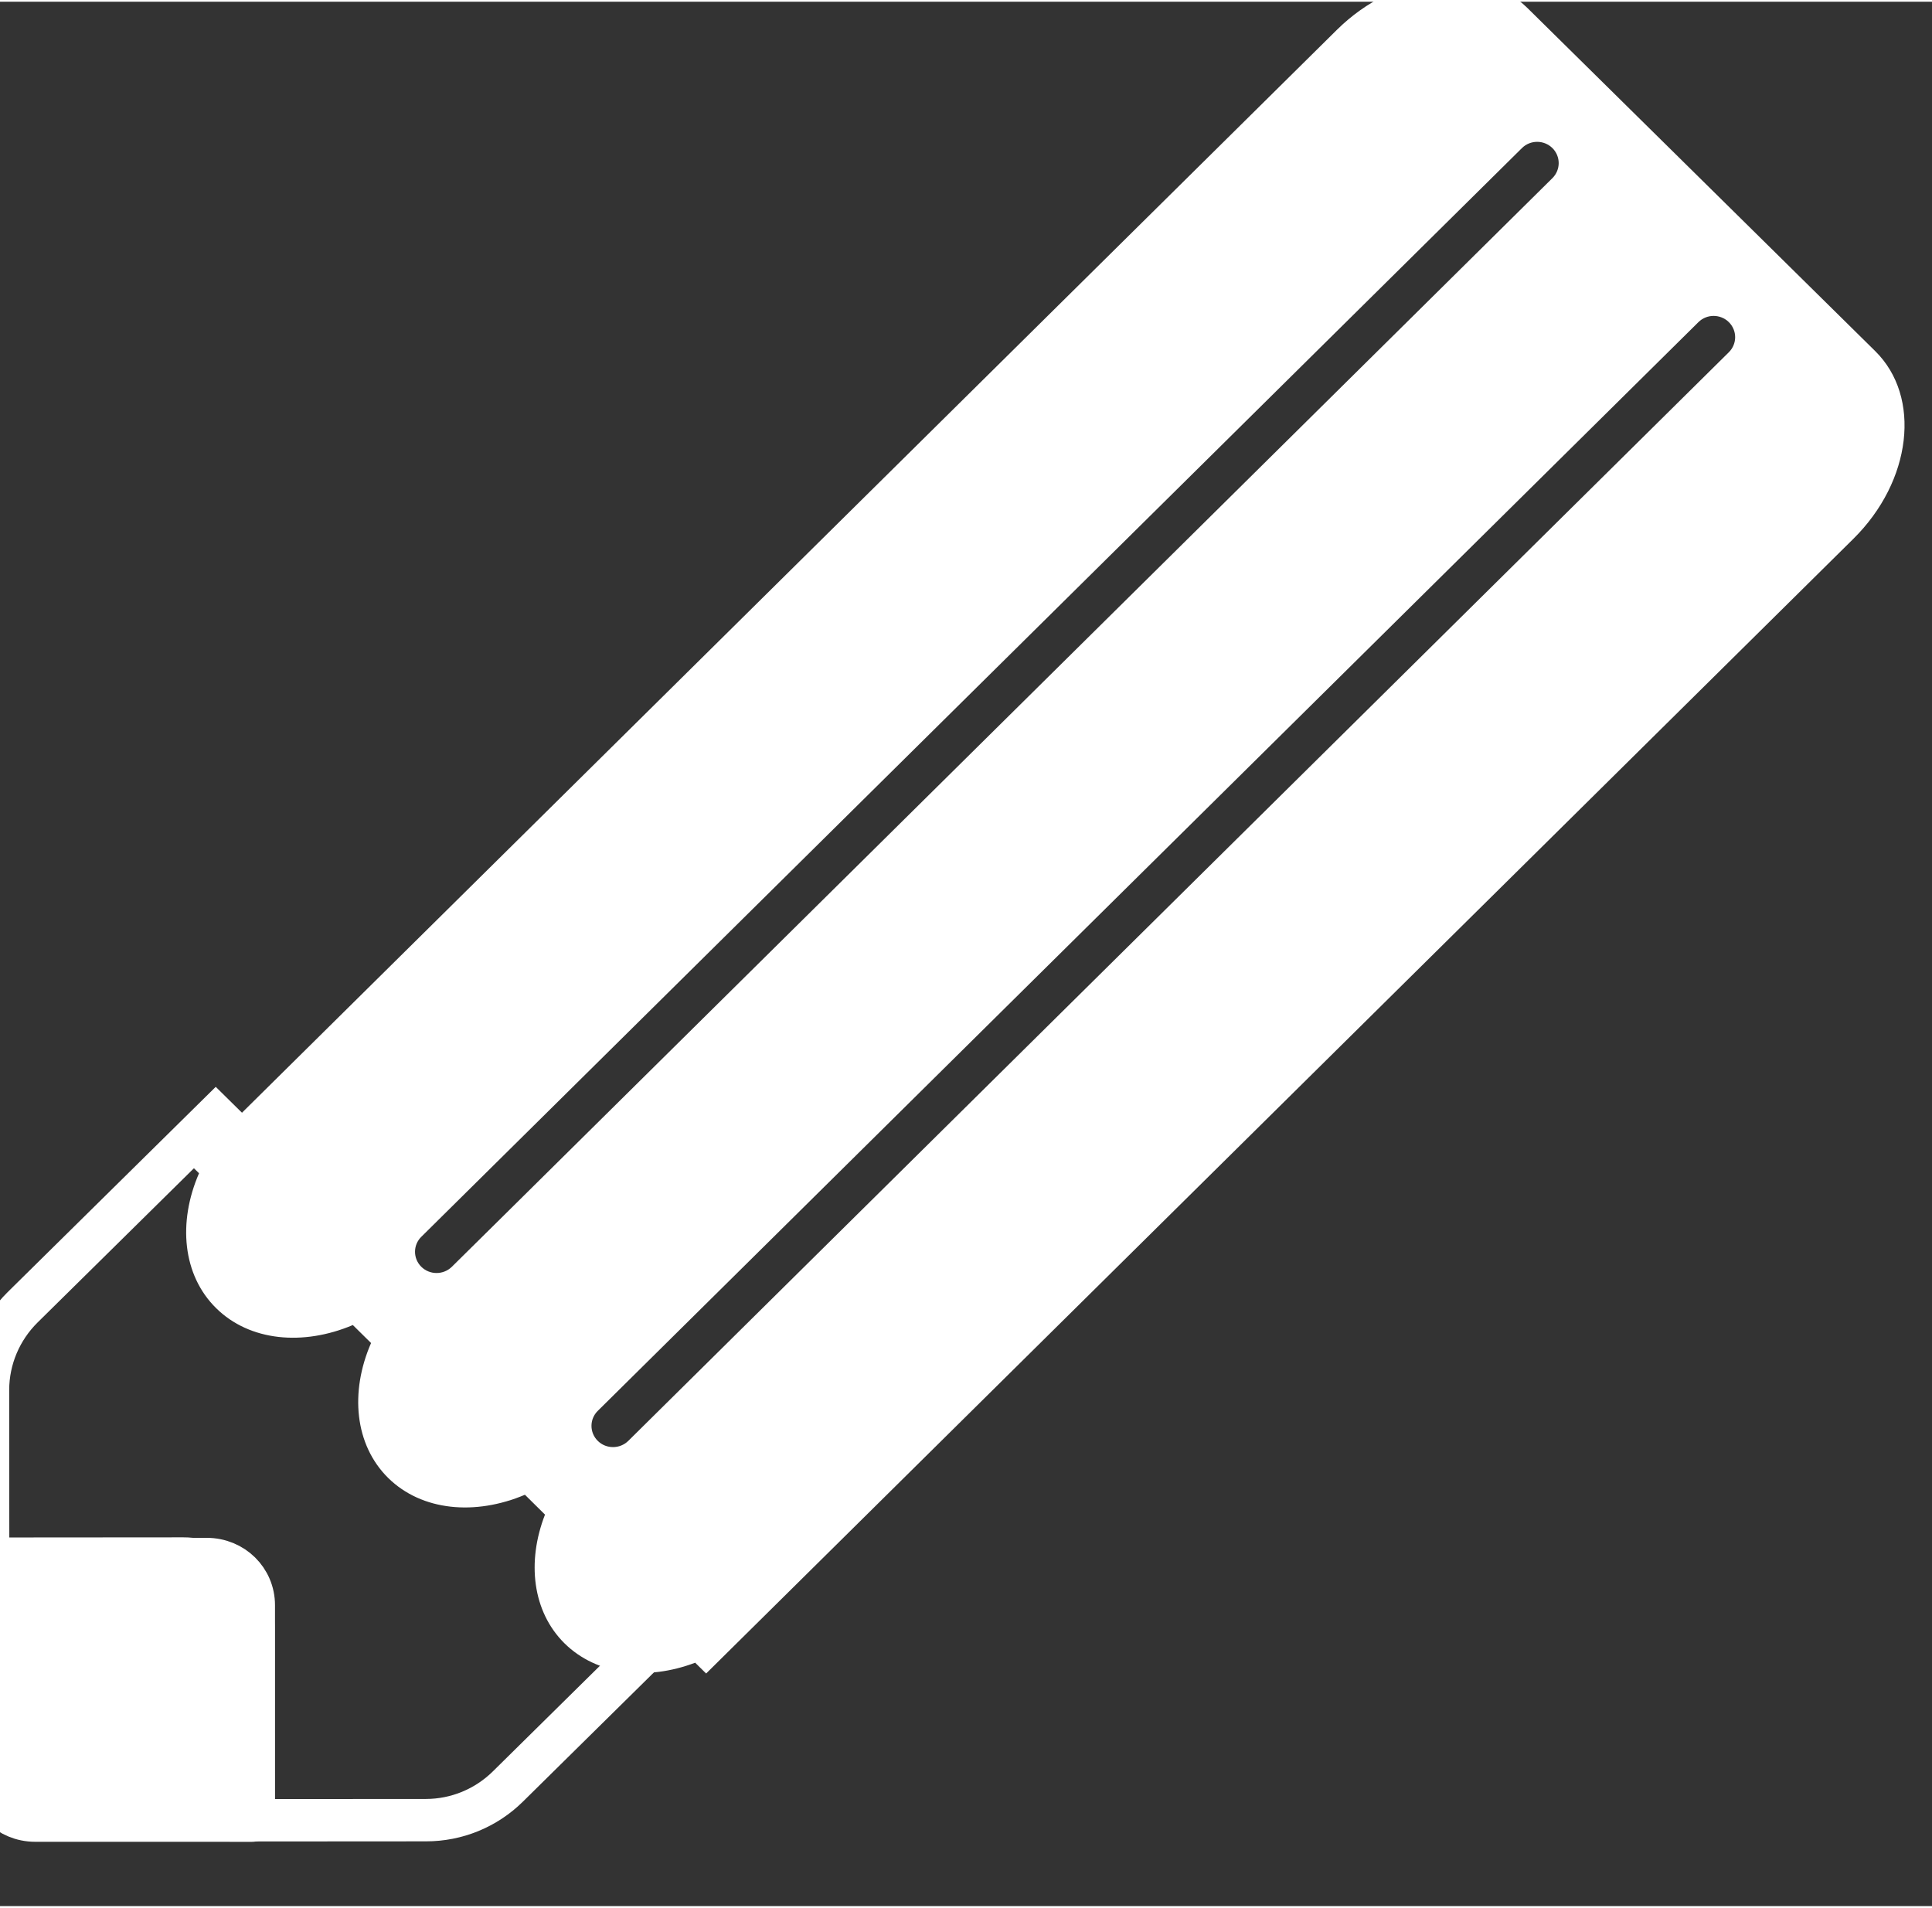
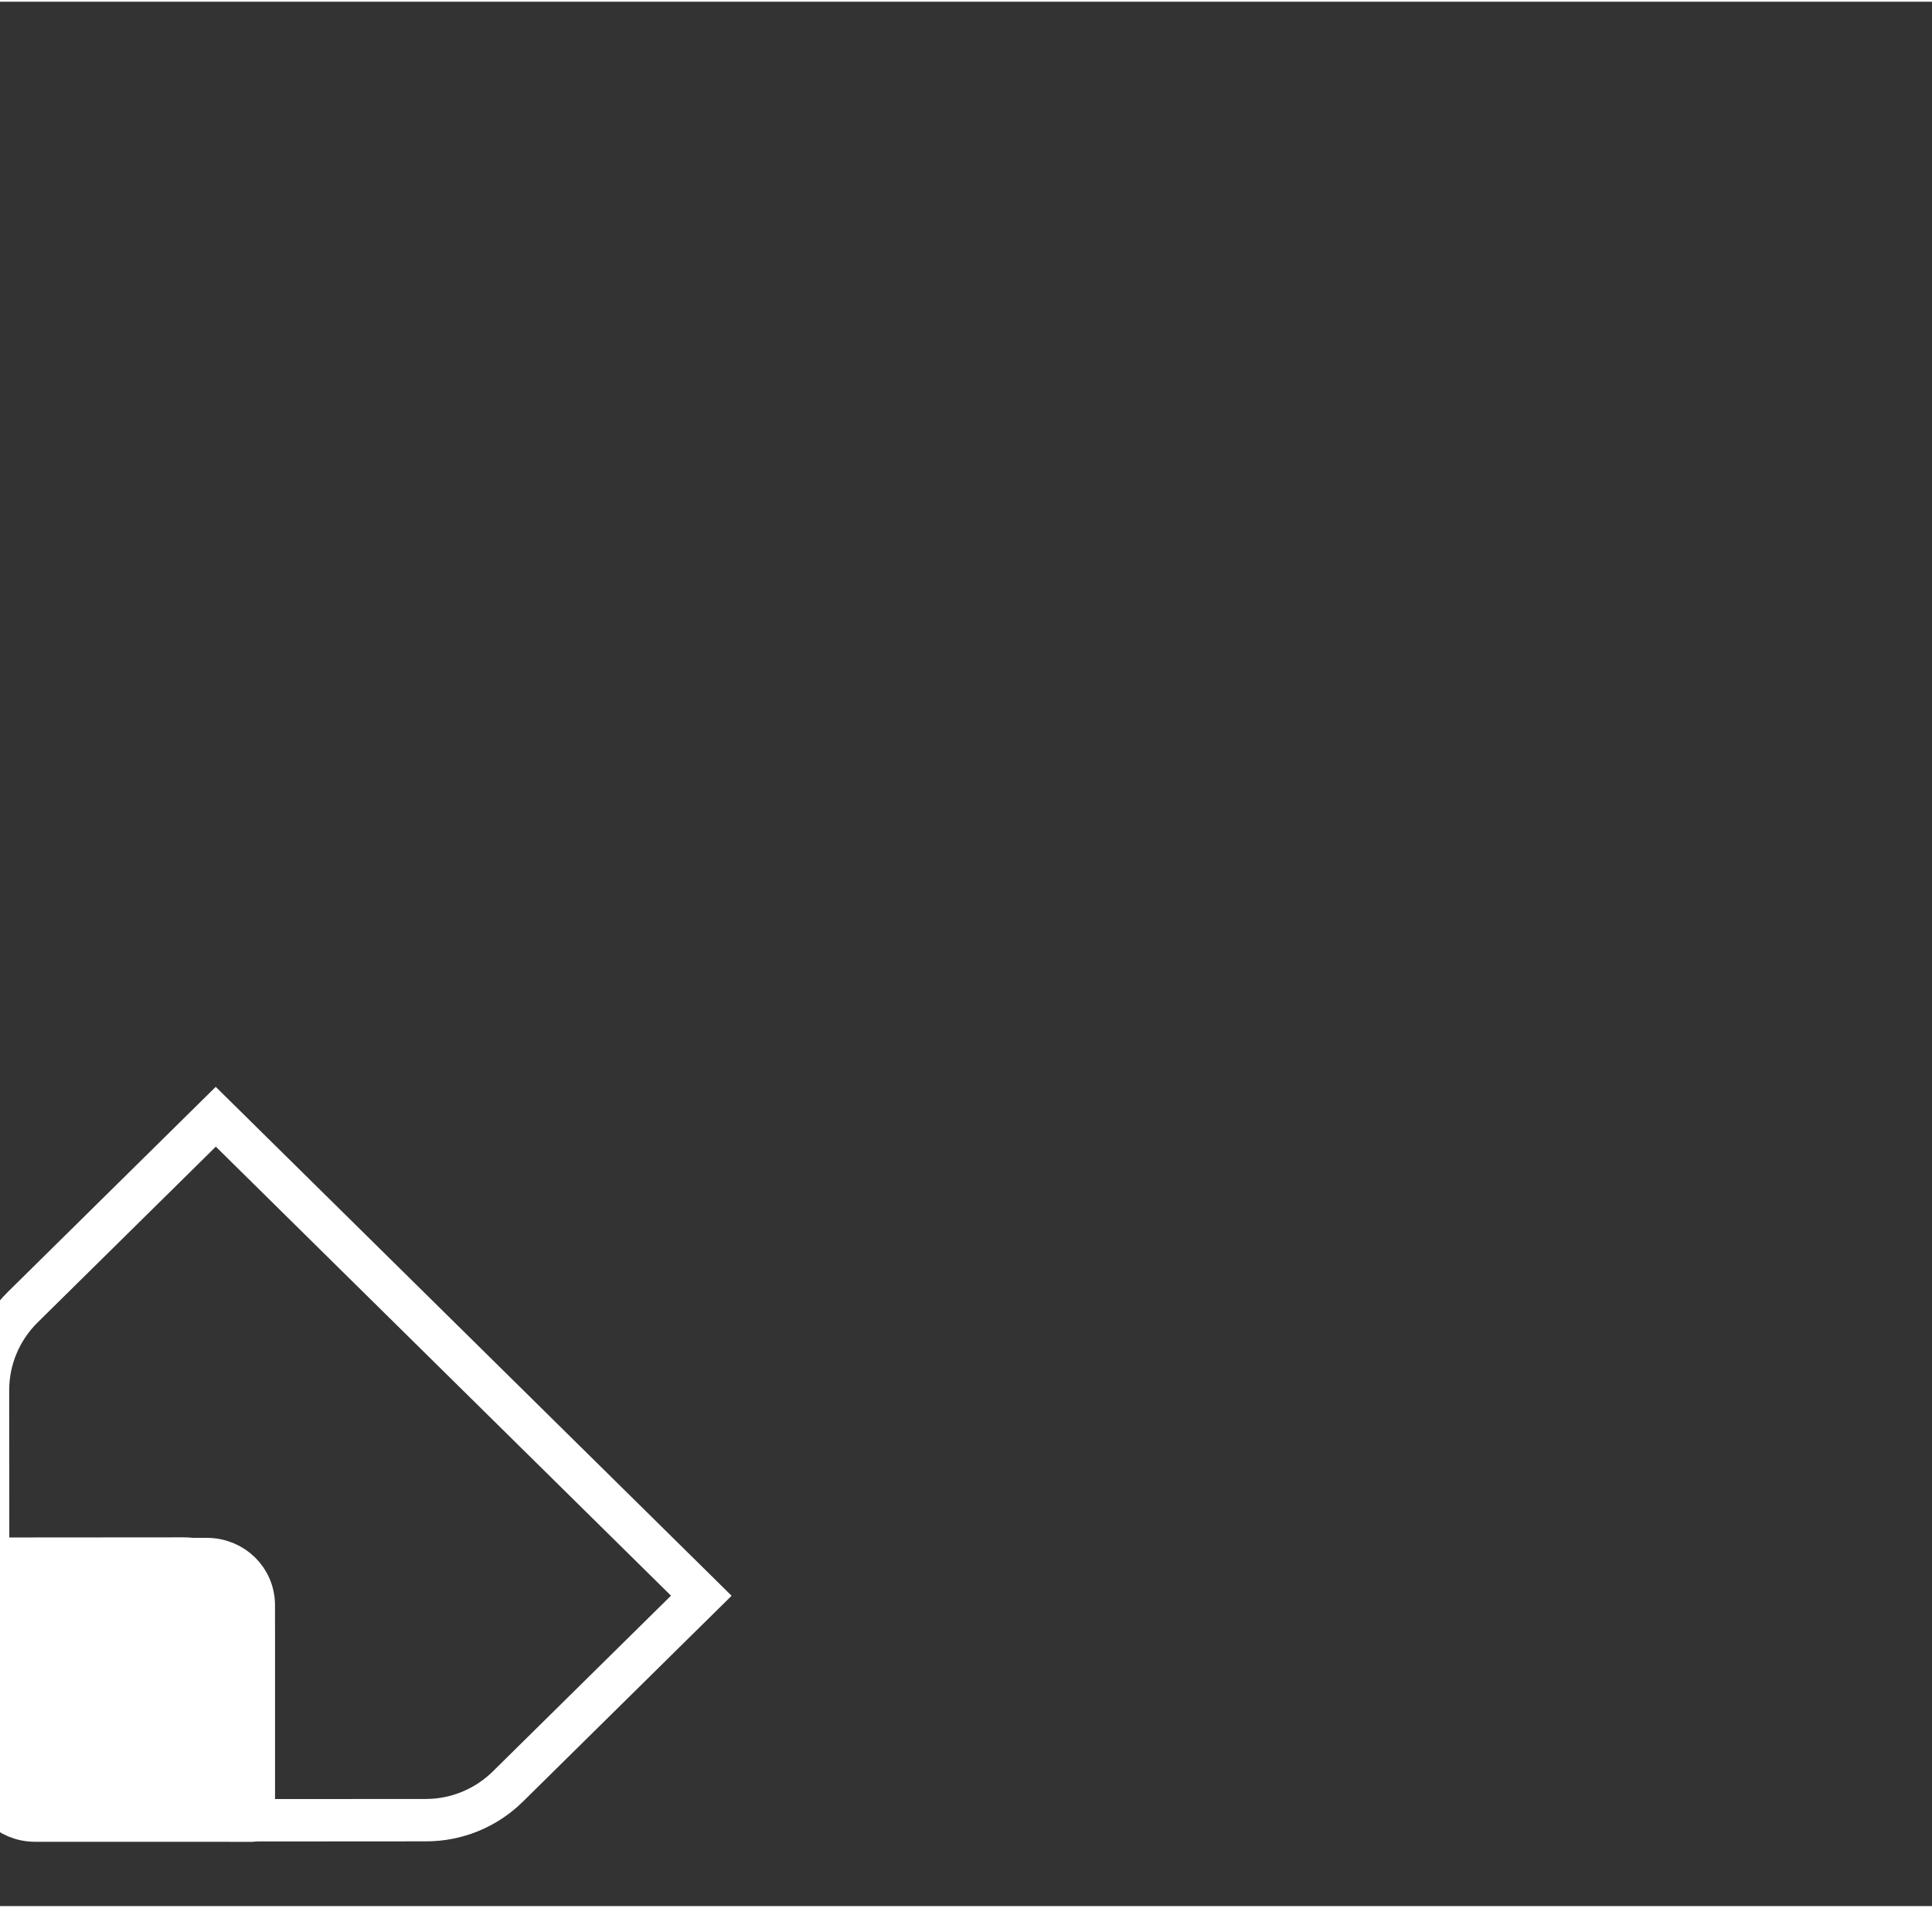
<svg xmlns="http://www.w3.org/2000/svg" width="80" height="79" viewBox="0 0 70 69" version="1.1" xml:space="preserve" style="fill-rule:evenodd;clip-rule:evenodd;stroke-linecap:round;stroke-linejoin:round;stroke-miterlimit:1;">
  <rect x="0" y="0" width="70" height="69" fill="#333333" stroke="none" />
  <g transform="matrix(1,0,0,1,-3169.43,-2648.09)">
    <g transform="matrix(0.223,0,0,0.22,2621.62,2223.48)">
      <g transform="matrix(4.519,0,0,4.519,5222.59,-10024.1)">
        <g>
          <g transform="matrix(-0.642,-0.642,0.69,-0.69,-2333.33,1676.22)">
            <path d="M-2153.98,502.49L-2147.91,508.137C-2147.16,508.835 -2145.95,508.835 -2145.2,508.137L-2139.13,502.49C-2139.13,502.49 -2135.82,505.575 -2133.74,507.505C-2132.7,508.477 -2132.11,509.793 -2132.11,511.159C-2132.11,514.843 -2132.11,522 -2132.11,522L-2161,522L-2161,511.123C-2161,509.778 -2160.43,508.494 -2159.41,507.549C-2157.34,505.622 -2153.98,502.49 -2153.98,502.49ZM-2133.81,520.423L-2133.81,511.14C-2133.81,510.196 -2134.21,509.286 -2134.93,508.614L-2139.12,504.721L-2143.99,509.259C-2145.4,510.572 -2147.69,510.559 -2149.11,509.246L-2153.97,504.721L-2158.21,508.671C-2158.91,509.324 -2159.3,510.212 -2159.3,511.142L-2159.3,520.423L-2133.81,520.423Z" style="fill:white;" />
          </g>
          <g transform="matrix(-0.642,-0.642,0.69,-0.69,-2332.55,1675.46)">
            <path d="M-2153.98,502.49L-2147.91,496.844C-2147.16,496.146 -2145.95,496.146 -2145.2,496.844L-2139.13,502.49L-2145.2,508.137C-2145.95,508.835 -2147.16,508.835 -2147.91,508.137L-2153.98,502.49Z" style="fill:white;stroke:white;stroke-width:1.64px;" />
          </g>
        </g>
      </g>
      <g transform="matrix(1,0,0,1,-1.635,4.199)">
-         <path d="M2489.03,2117.31L2675.42,1930.45C2684.94,1920.93 2698.8,1919.33 2706.35,1926.88L2762.86,1983.39C2770.41,1990.94 2768.81,2004.8 2759.29,2014.32L2572.91,2201.18L2571.13,2199.4C2563.36,2202.39 2555.15,2201.45 2549.91,2196.22C2544.68,2190.98 2543.75,2182.78 2546.73,2175.01L2543.47,2171.74C2535.41,2175.2 2526.72,2174.43 2521.25,2168.97C2515.79,2163.5 2515.01,2154.81 2518.47,2146.75L2515.51,2143.79C2507.45,2147.25 2498.76,2146.47 2493.3,2141.01C2487.83,2135.55 2487.06,2126.86 2490.52,2118.79L2489.03,2117.31ZM2560.26,2162.87L2739.08,1983.57C2740.44,1982.2 2740.44,1979.99 2739.08,1978.62C2737.71,1977.25 2735.49,1977.25 2734.13,1978.62L2555.31,2157.92C2553.94,2159.28 2553.94,2161.5 2555.31,2162.87C2556.67,2164.23 2558.89,2164.23 2560.26,2162.87ZM2531.59,2134.2L2539.88,2125.9L2710.41,1954.9C2711.77,1953.53 2711.77,1951.32 2710.41,1949.95C2709.04,1948.58 2706.82,1948.58 2705.46,1949.95L2526.64,2129.25C2525.27,2130.61 2525.27,2132.83 2526.64,2134.2C2528,2135.56 2530.22,2135.56 2531.59,2134.2Z" style="fill:white;" />
-       </g>
+         </g>
    </g>
  </g>
</svg>